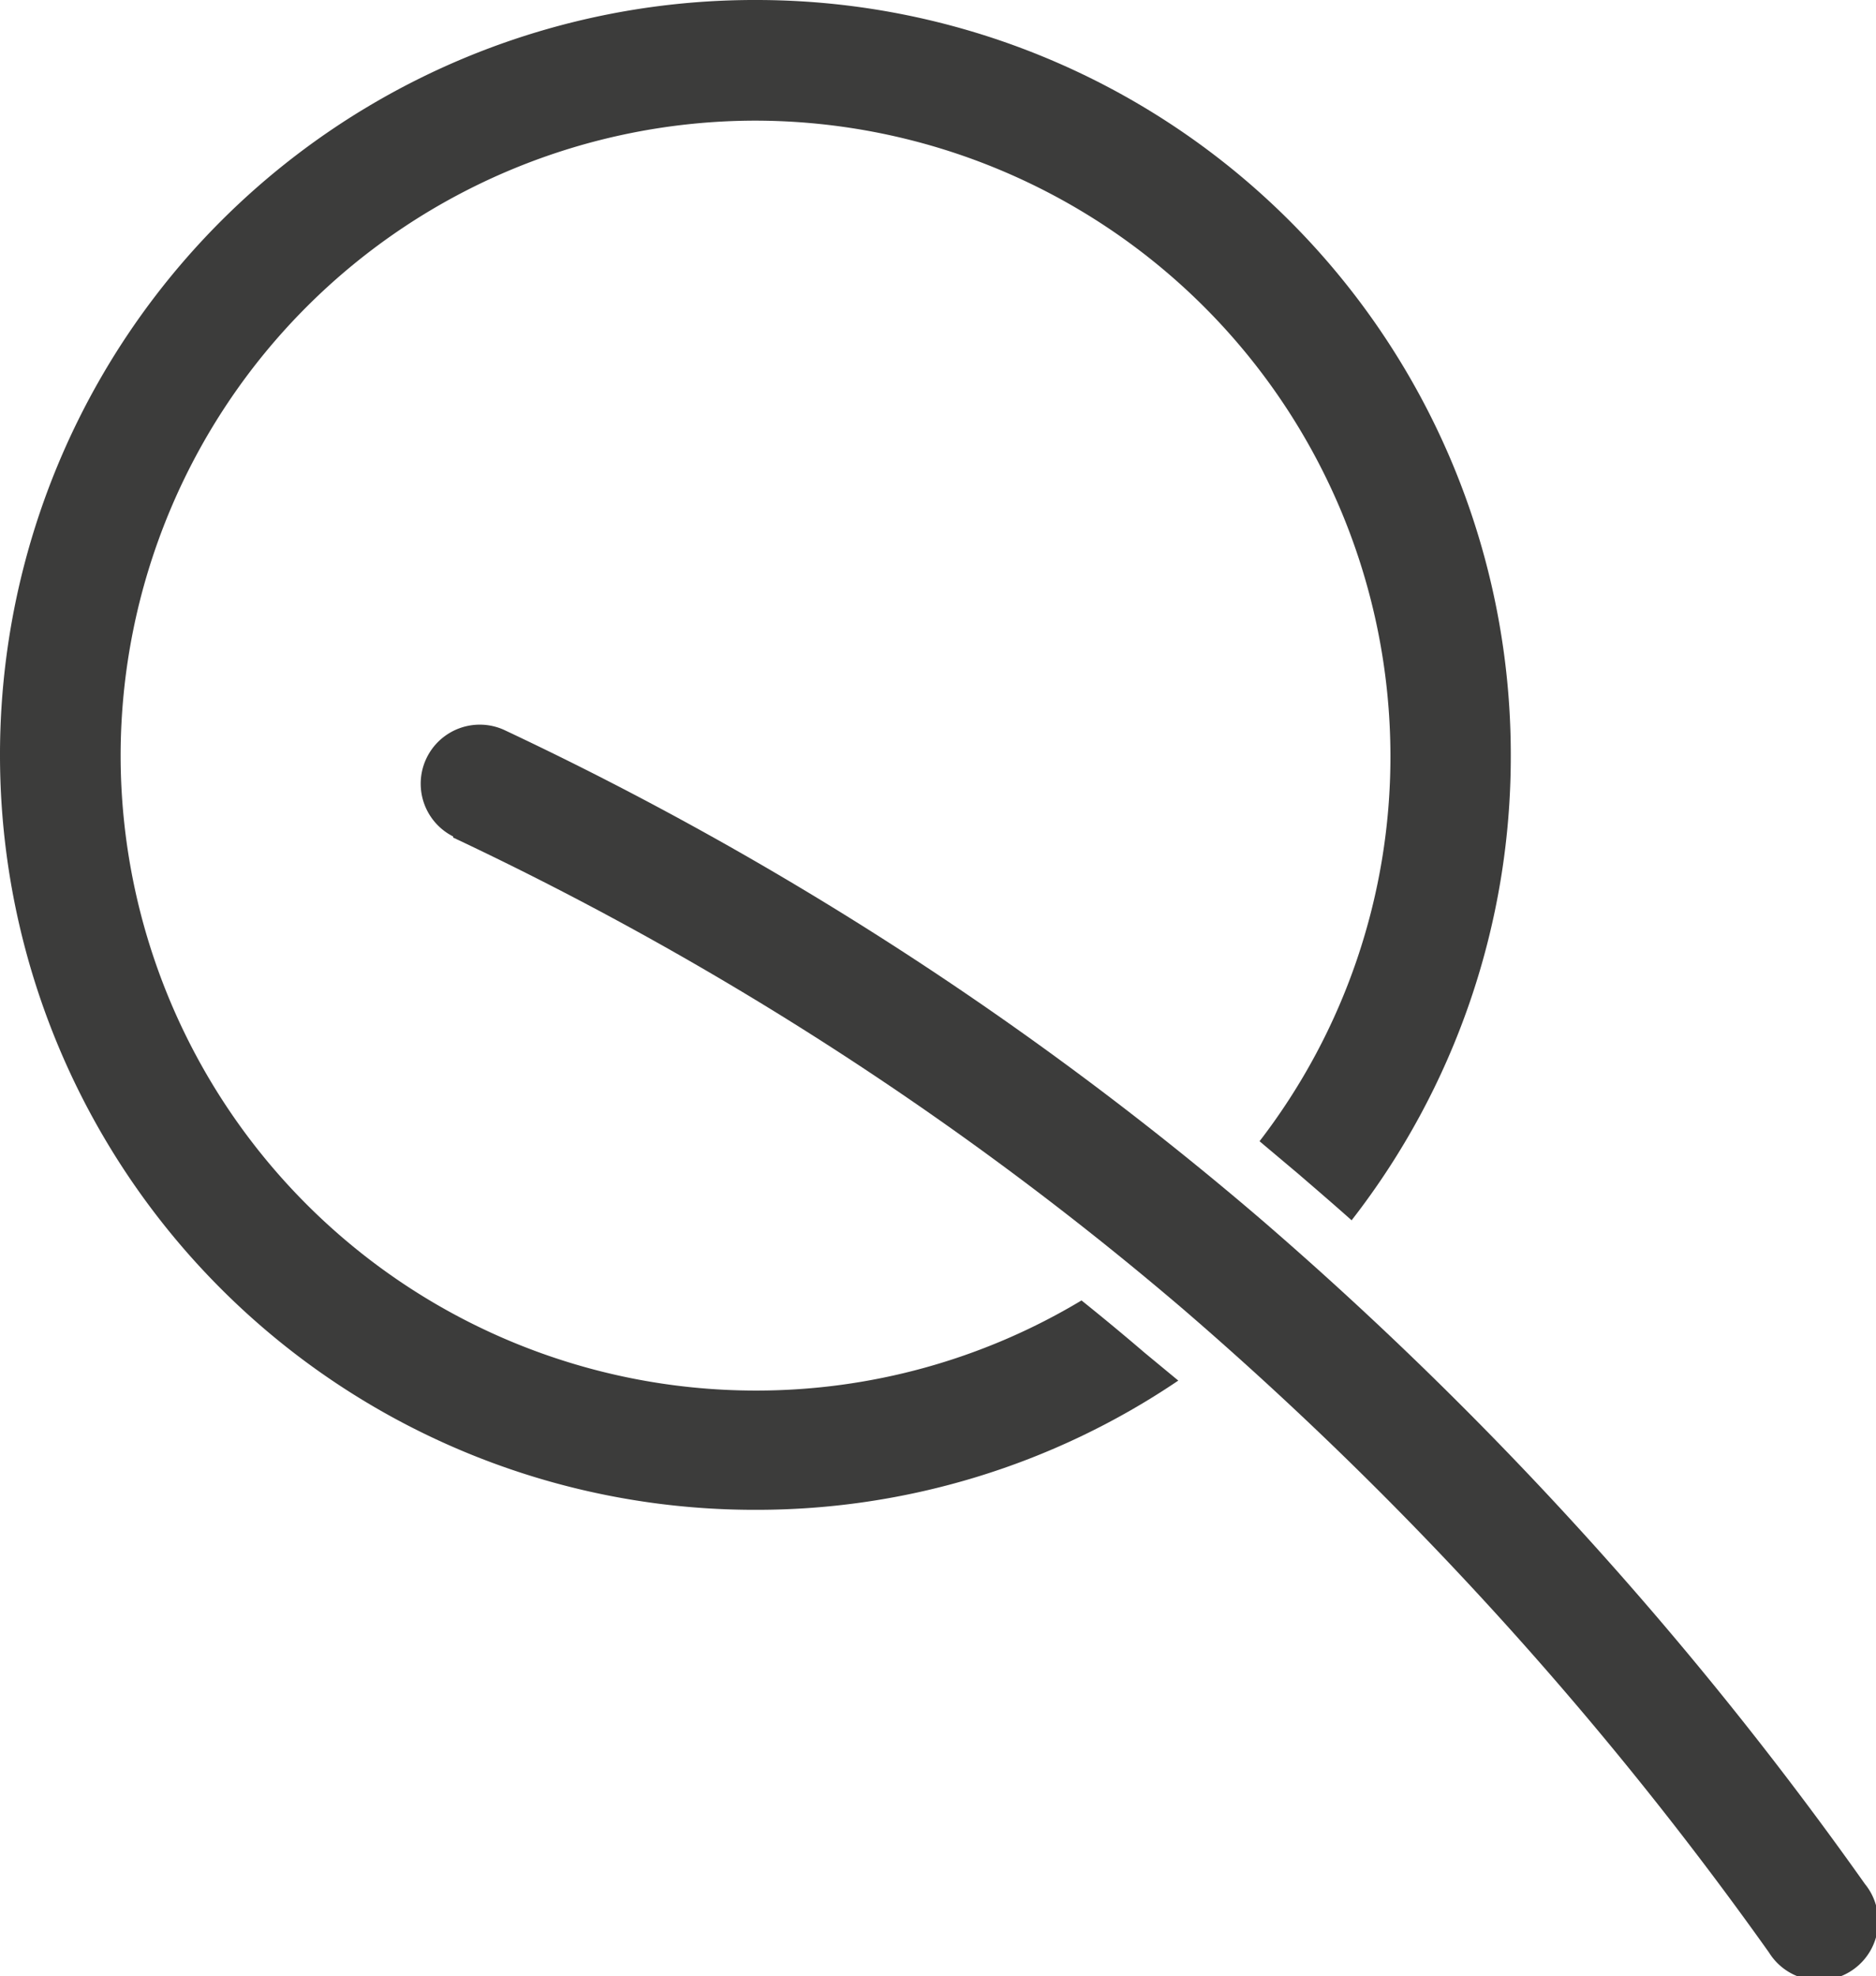
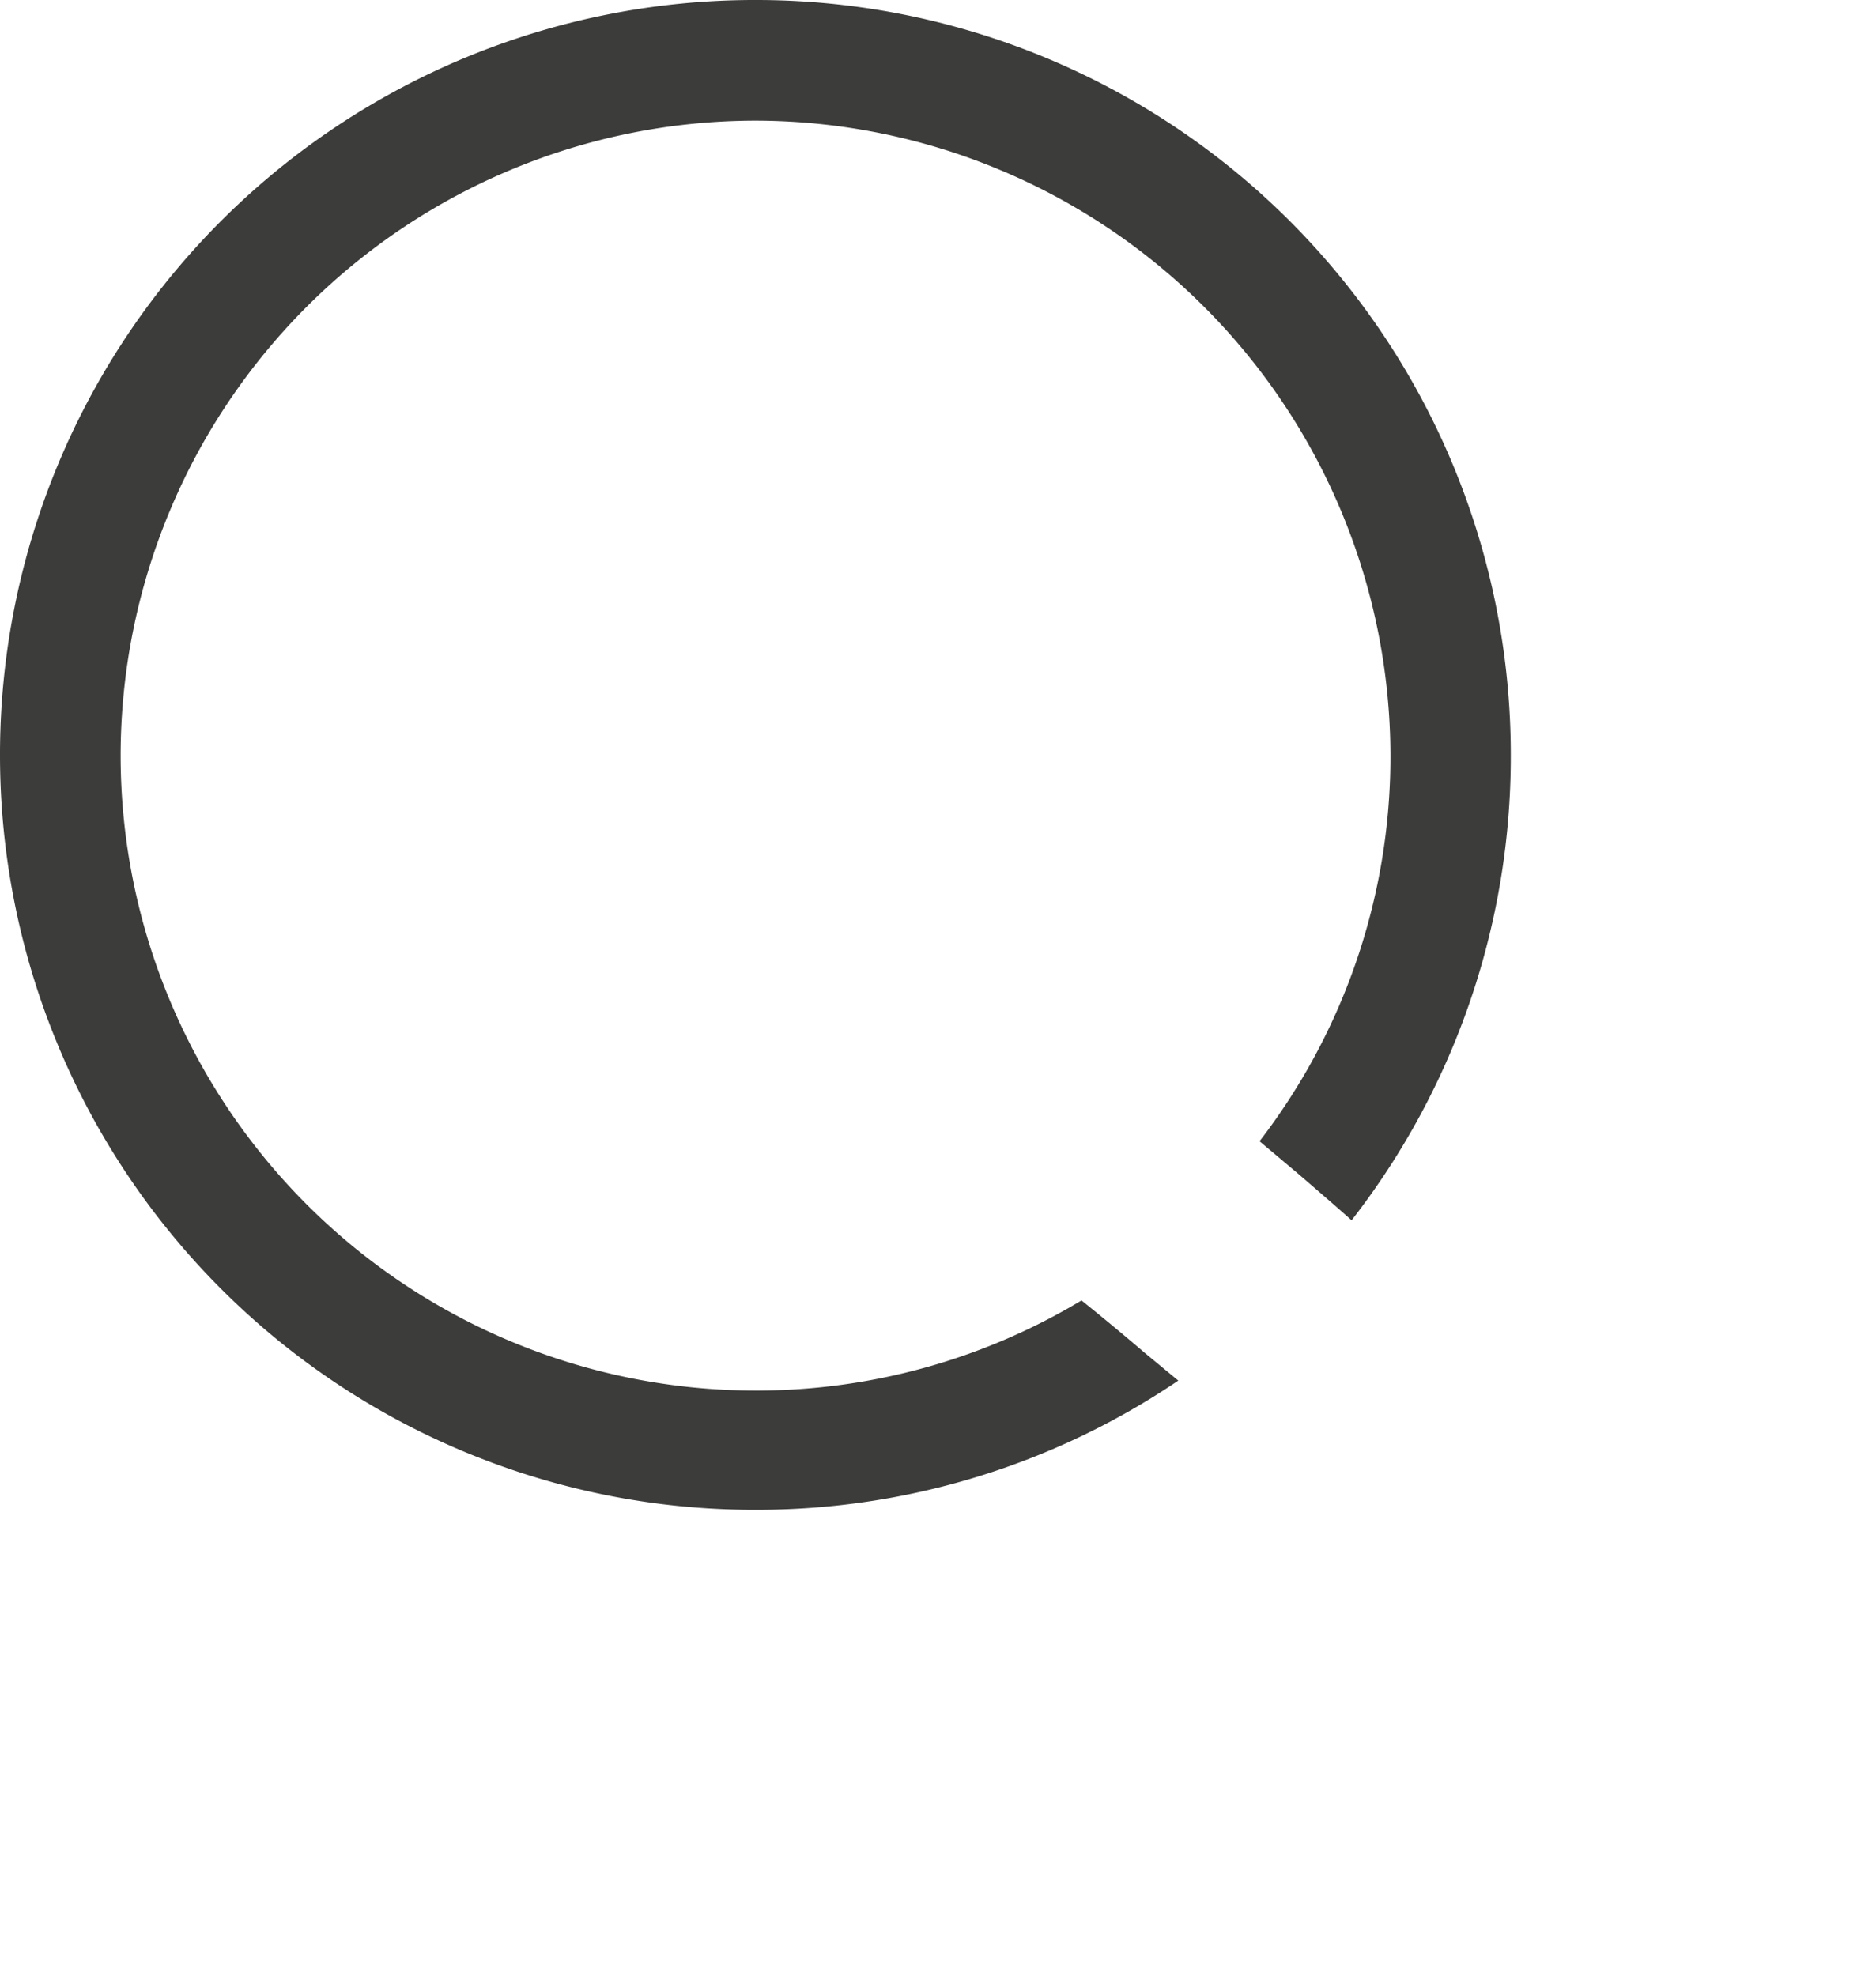
<svg xmlns="http://www.w3.org/2000/svg" id="Icons" viewBox="0 0 67.65 71.26">
  <defs>
    <style>.cls-1{fill:#3c3c3b;}</style>
  </defs>
  <title>VectorSmartObject_e7657e30-8e98-4f7e-8a71-68af5265764f</title>
-   <path class="cls-1" d="M27.25,0h0A27.21,27.21,0,0,1,54.48,27.24h0A27.2,27.2,0,0,1,48.74,44c-.64-.57-1.28-1.12-1.93-1.68l-1.39-1.17a22.72,22.72,0,0,0,4.72-13.89h0A22.93,22.93,0,0,0,27.25,4.35h0A22.91,22.91,0,0,0,4.35,27.24h0A22.91,22.91,0,0,0,27.24,50.14h0A22.78,22.78,0,0,0,39,46.89q1.16.93,2.28,1.89l1.21,1a27.12,27.12,0,0,1-15.24,4.66h0A27.21,27.21,0,0,1,0,27.25H0A27.21,27.21,0,0,1,27.24,0h0Z" />
-   <path class="cls-1" d="M16.34,30.16a2.13,2.13,0,0,1,1.82-3.85A121.4,121.4,0,0,1,45.43,43.93a133.47,133.47,0,0,1,21.82,24,2.13,2.13,0,1,1-3.46,2.47,130.12,130.12,0,0,0-21.13-23.2,117.78,117.78,0,0,0-26.32-17" />
+   <path class="cls-1" d="M27.25,0h0A27.21,27.21,0,0,1,54.48,27.24h0A27.2,27.2,0,0,1,48.74,44c-.64-.57-1.28-1.12-1.93-1.68l-1.39-1.17a22.72,22.72,0,0,0,4.72-13.89h0A22.93,22.93,0,0,0,27.25,4.35h0A22.91,22.91,0,0,0,4.35,27.24A22.91,22.91,0,0,0,27.24,50.14h0A22.78,22.78,0,0,0,39,46.89q1.16.93,2.28,1.89l1.21,1a27.12,27.12,0,0,1-15.24,4.66h0A27.21,27.21,0,0,1,0,27.25H0A27.21,27.21,0,0,1,27.24,0h0Z" />
</svg>